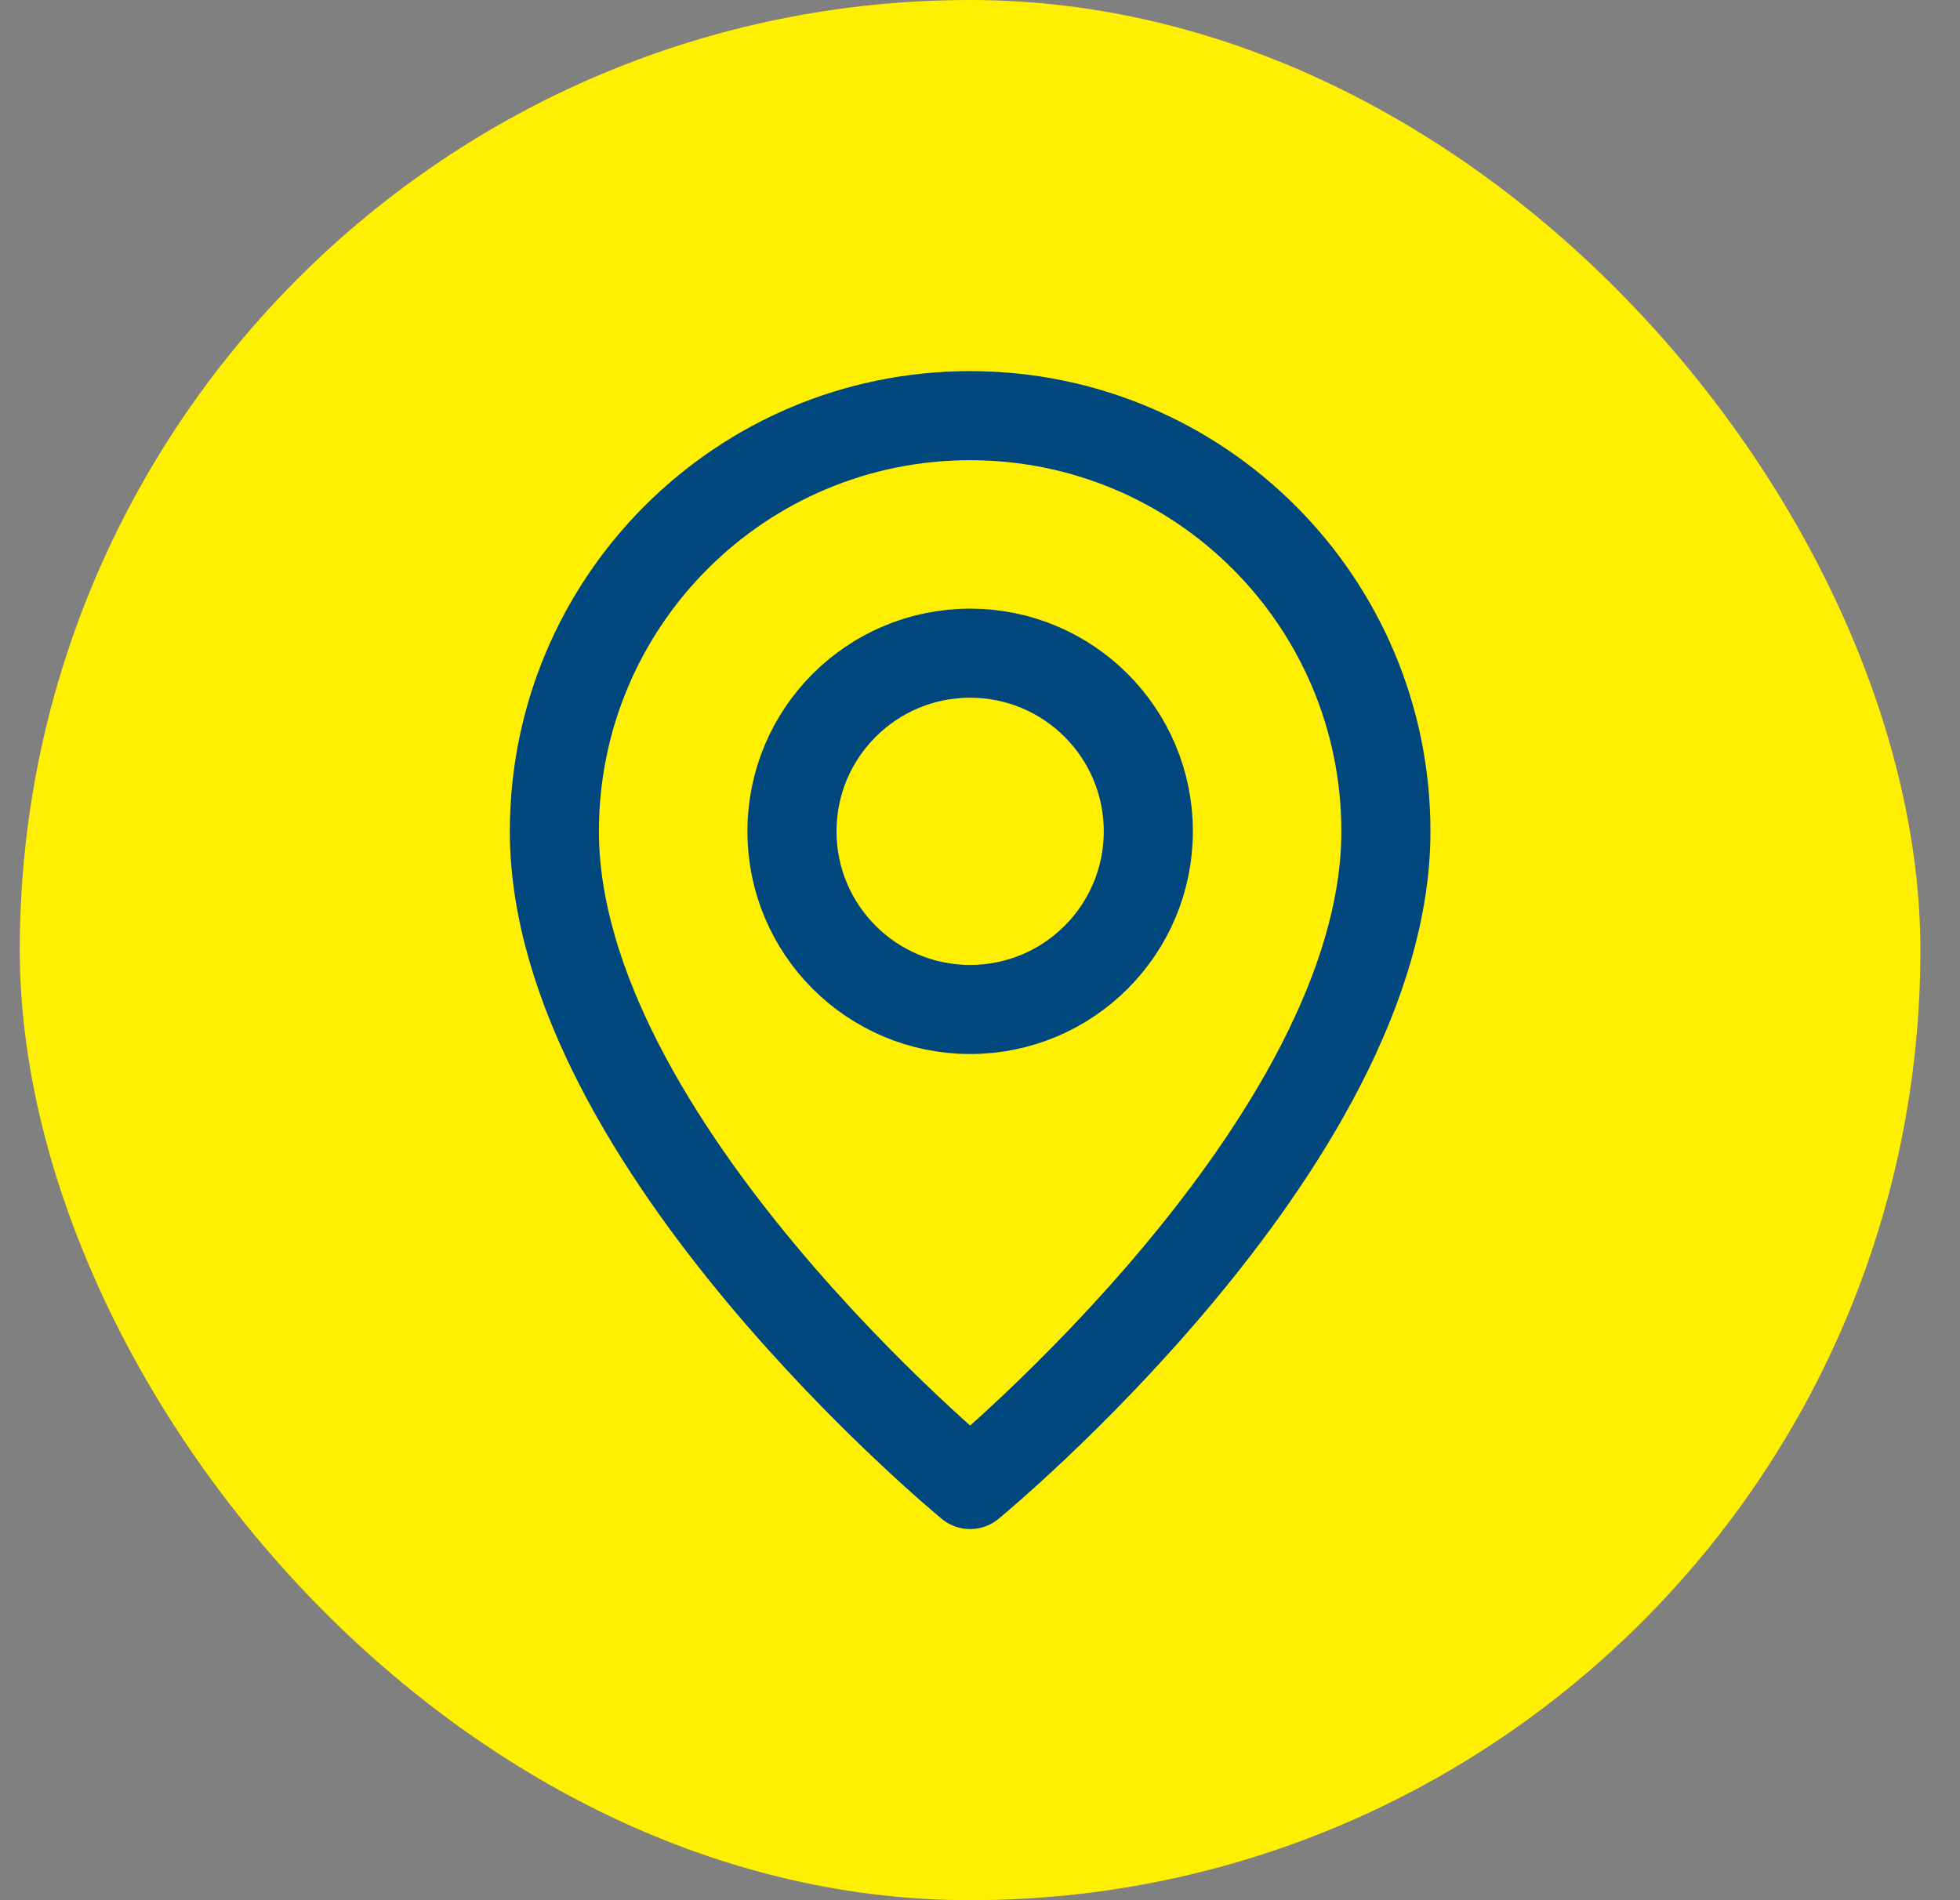
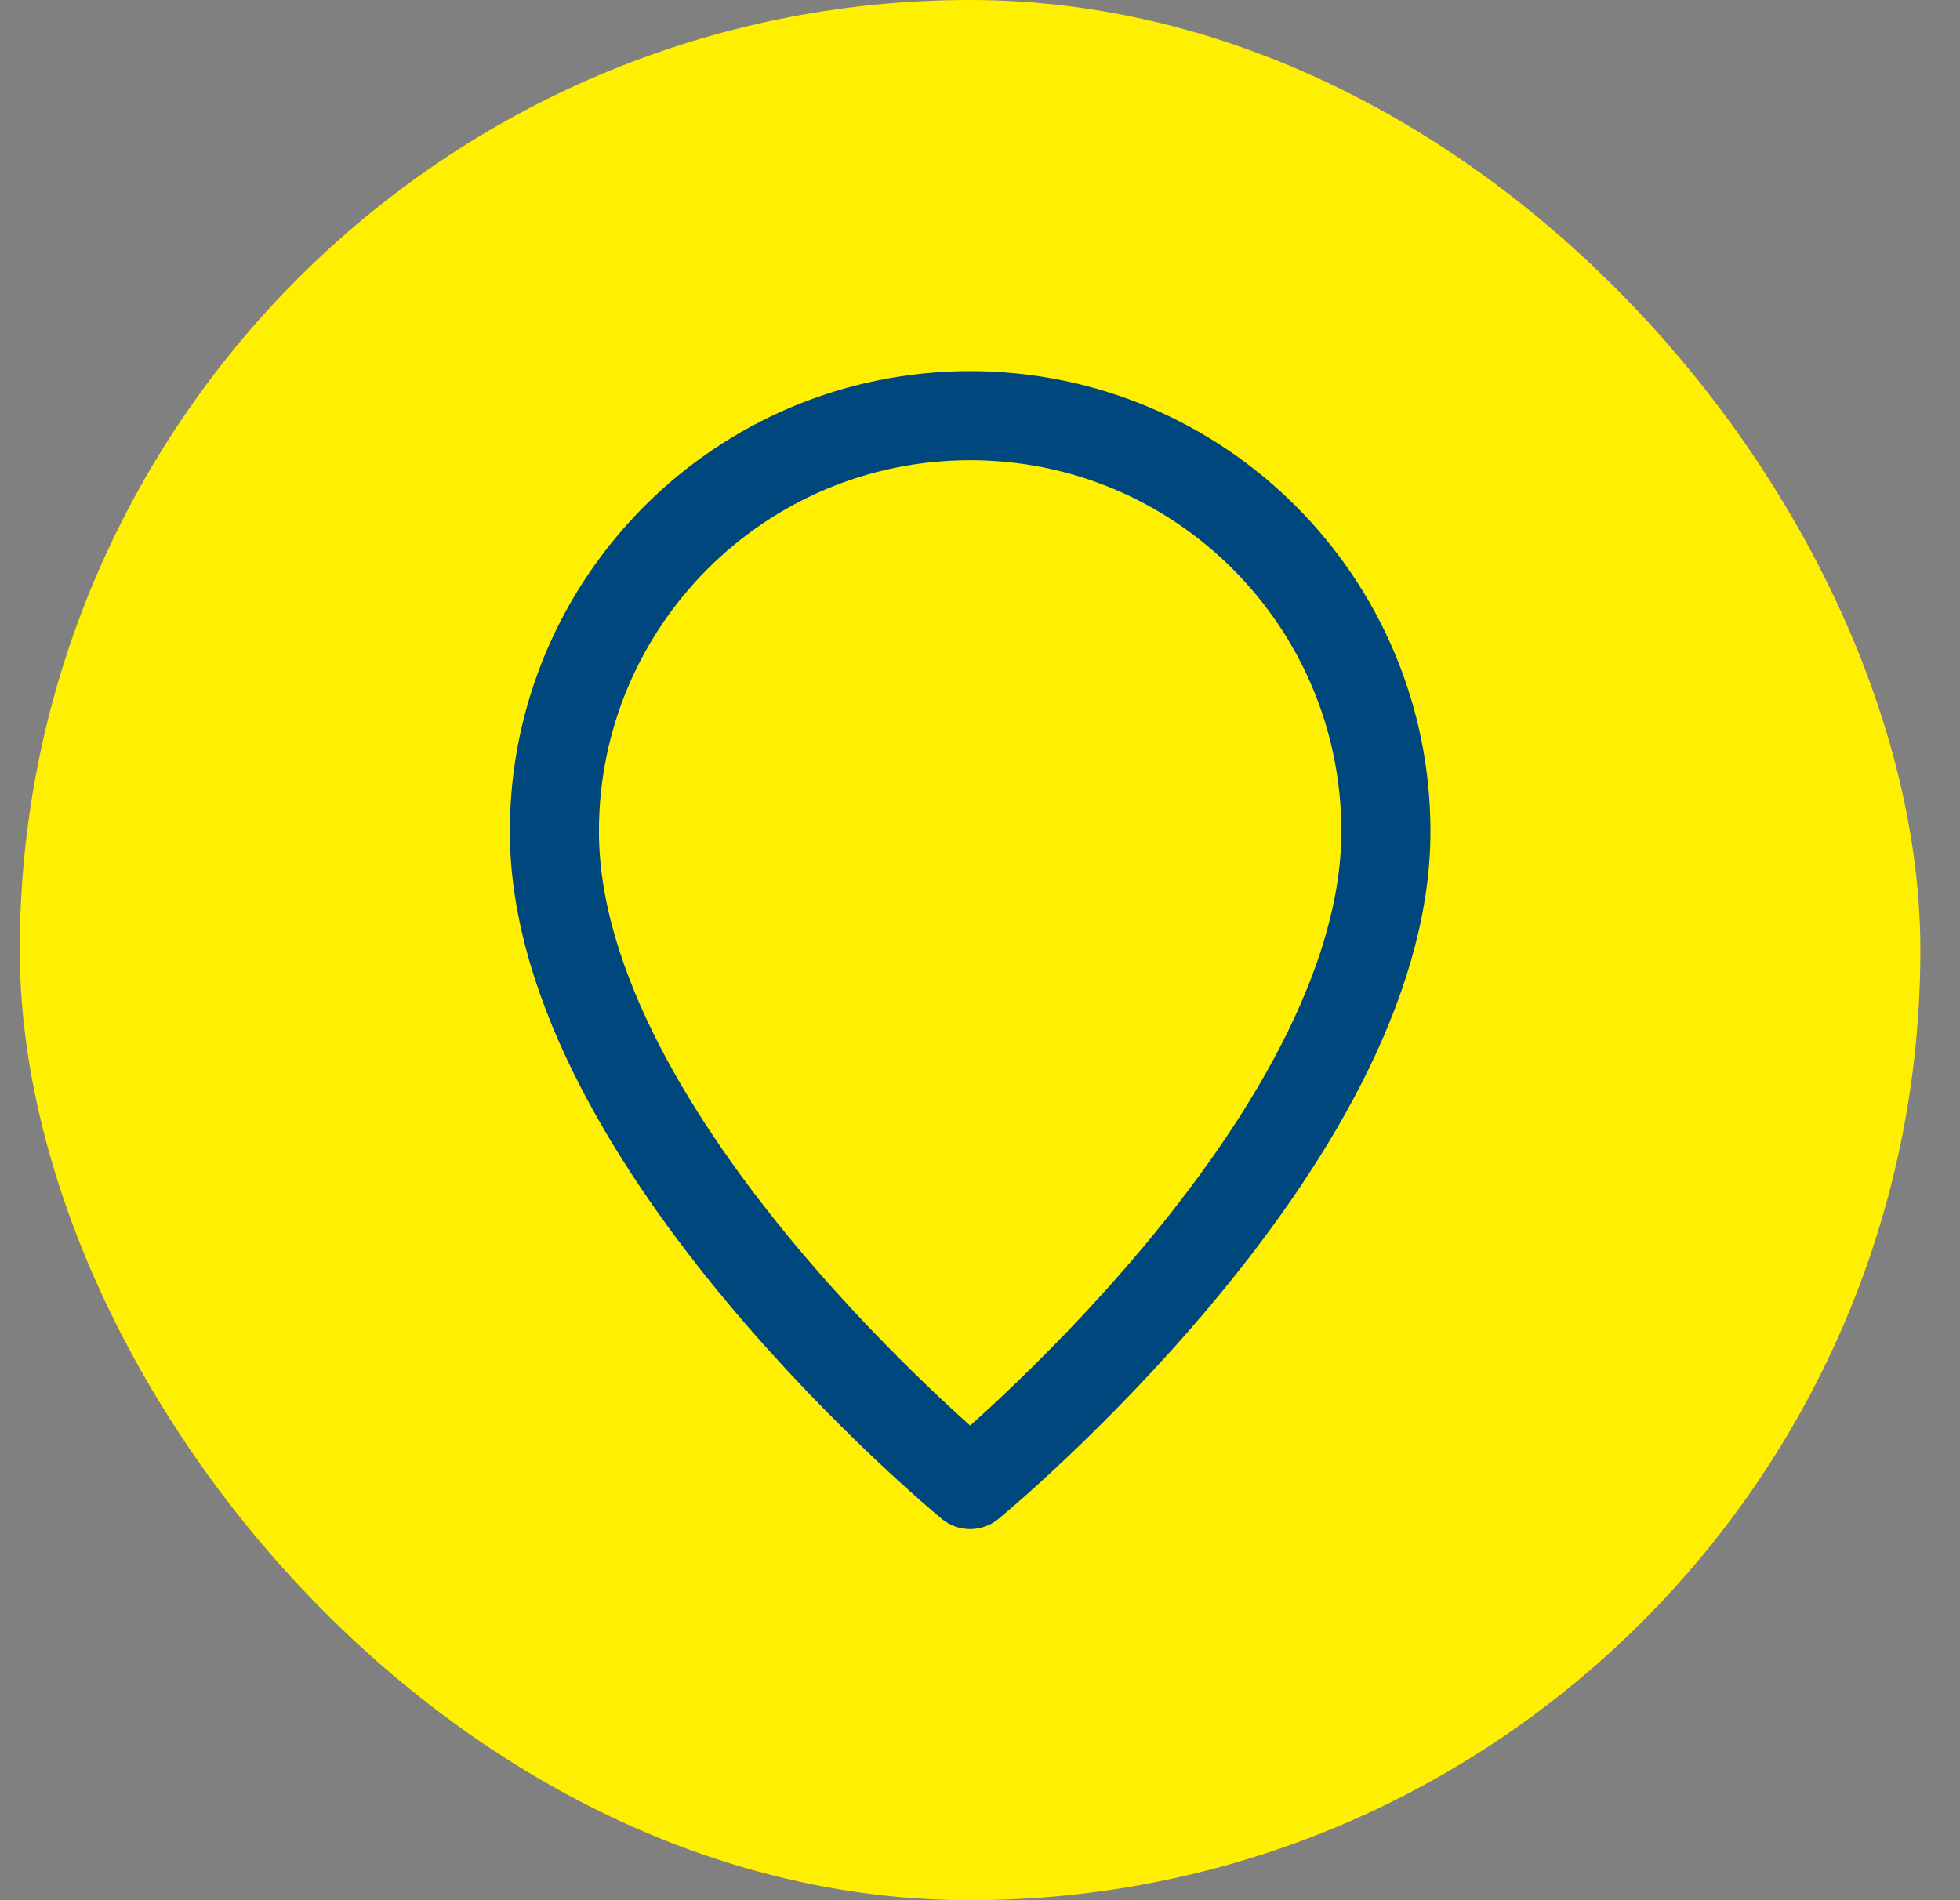
<svg xmlns="http://www.w3.org/2000/svg" width="33" height="32" viewBox="0 0 33 32" fill="none">
  <rect x="0" y="0" width="33" height="32" fill="#808080" stroke="none" />
  <rect x="0.333" width="32" height="32" rx="16" fill="#FFEF00" />
-   <path fill-rule="evenodd" clip-rule="evenodd" d="M16.334 17V17C14.677 17 13.334 15.657 13.334 14V14C13.334 12.343 14.677 11 16.334 11V11C17.991 11 19.334 12.343 19.334 14V14C19.334 15.657 17.991 17 16.334 17Z" stroke="#00477D" stroke-width="1.5" stroke-linecap="round" stroke-linejoin="round" />
  <path fill-rule="evenodd" clip-rule="evenodd" d="M16.334 25C16.334 25 9.334 19.25 9.334 14C9.334 10.134 12.467 7 16.334 7C20.2 7 23.334 10.134 23.334 14C23.334 19.25 16.334 25 16.334 25Z" stroke="#00477D" stroke-width="1.5" stroke-linecap="round" stroke-linejoin="round" />
</svg>